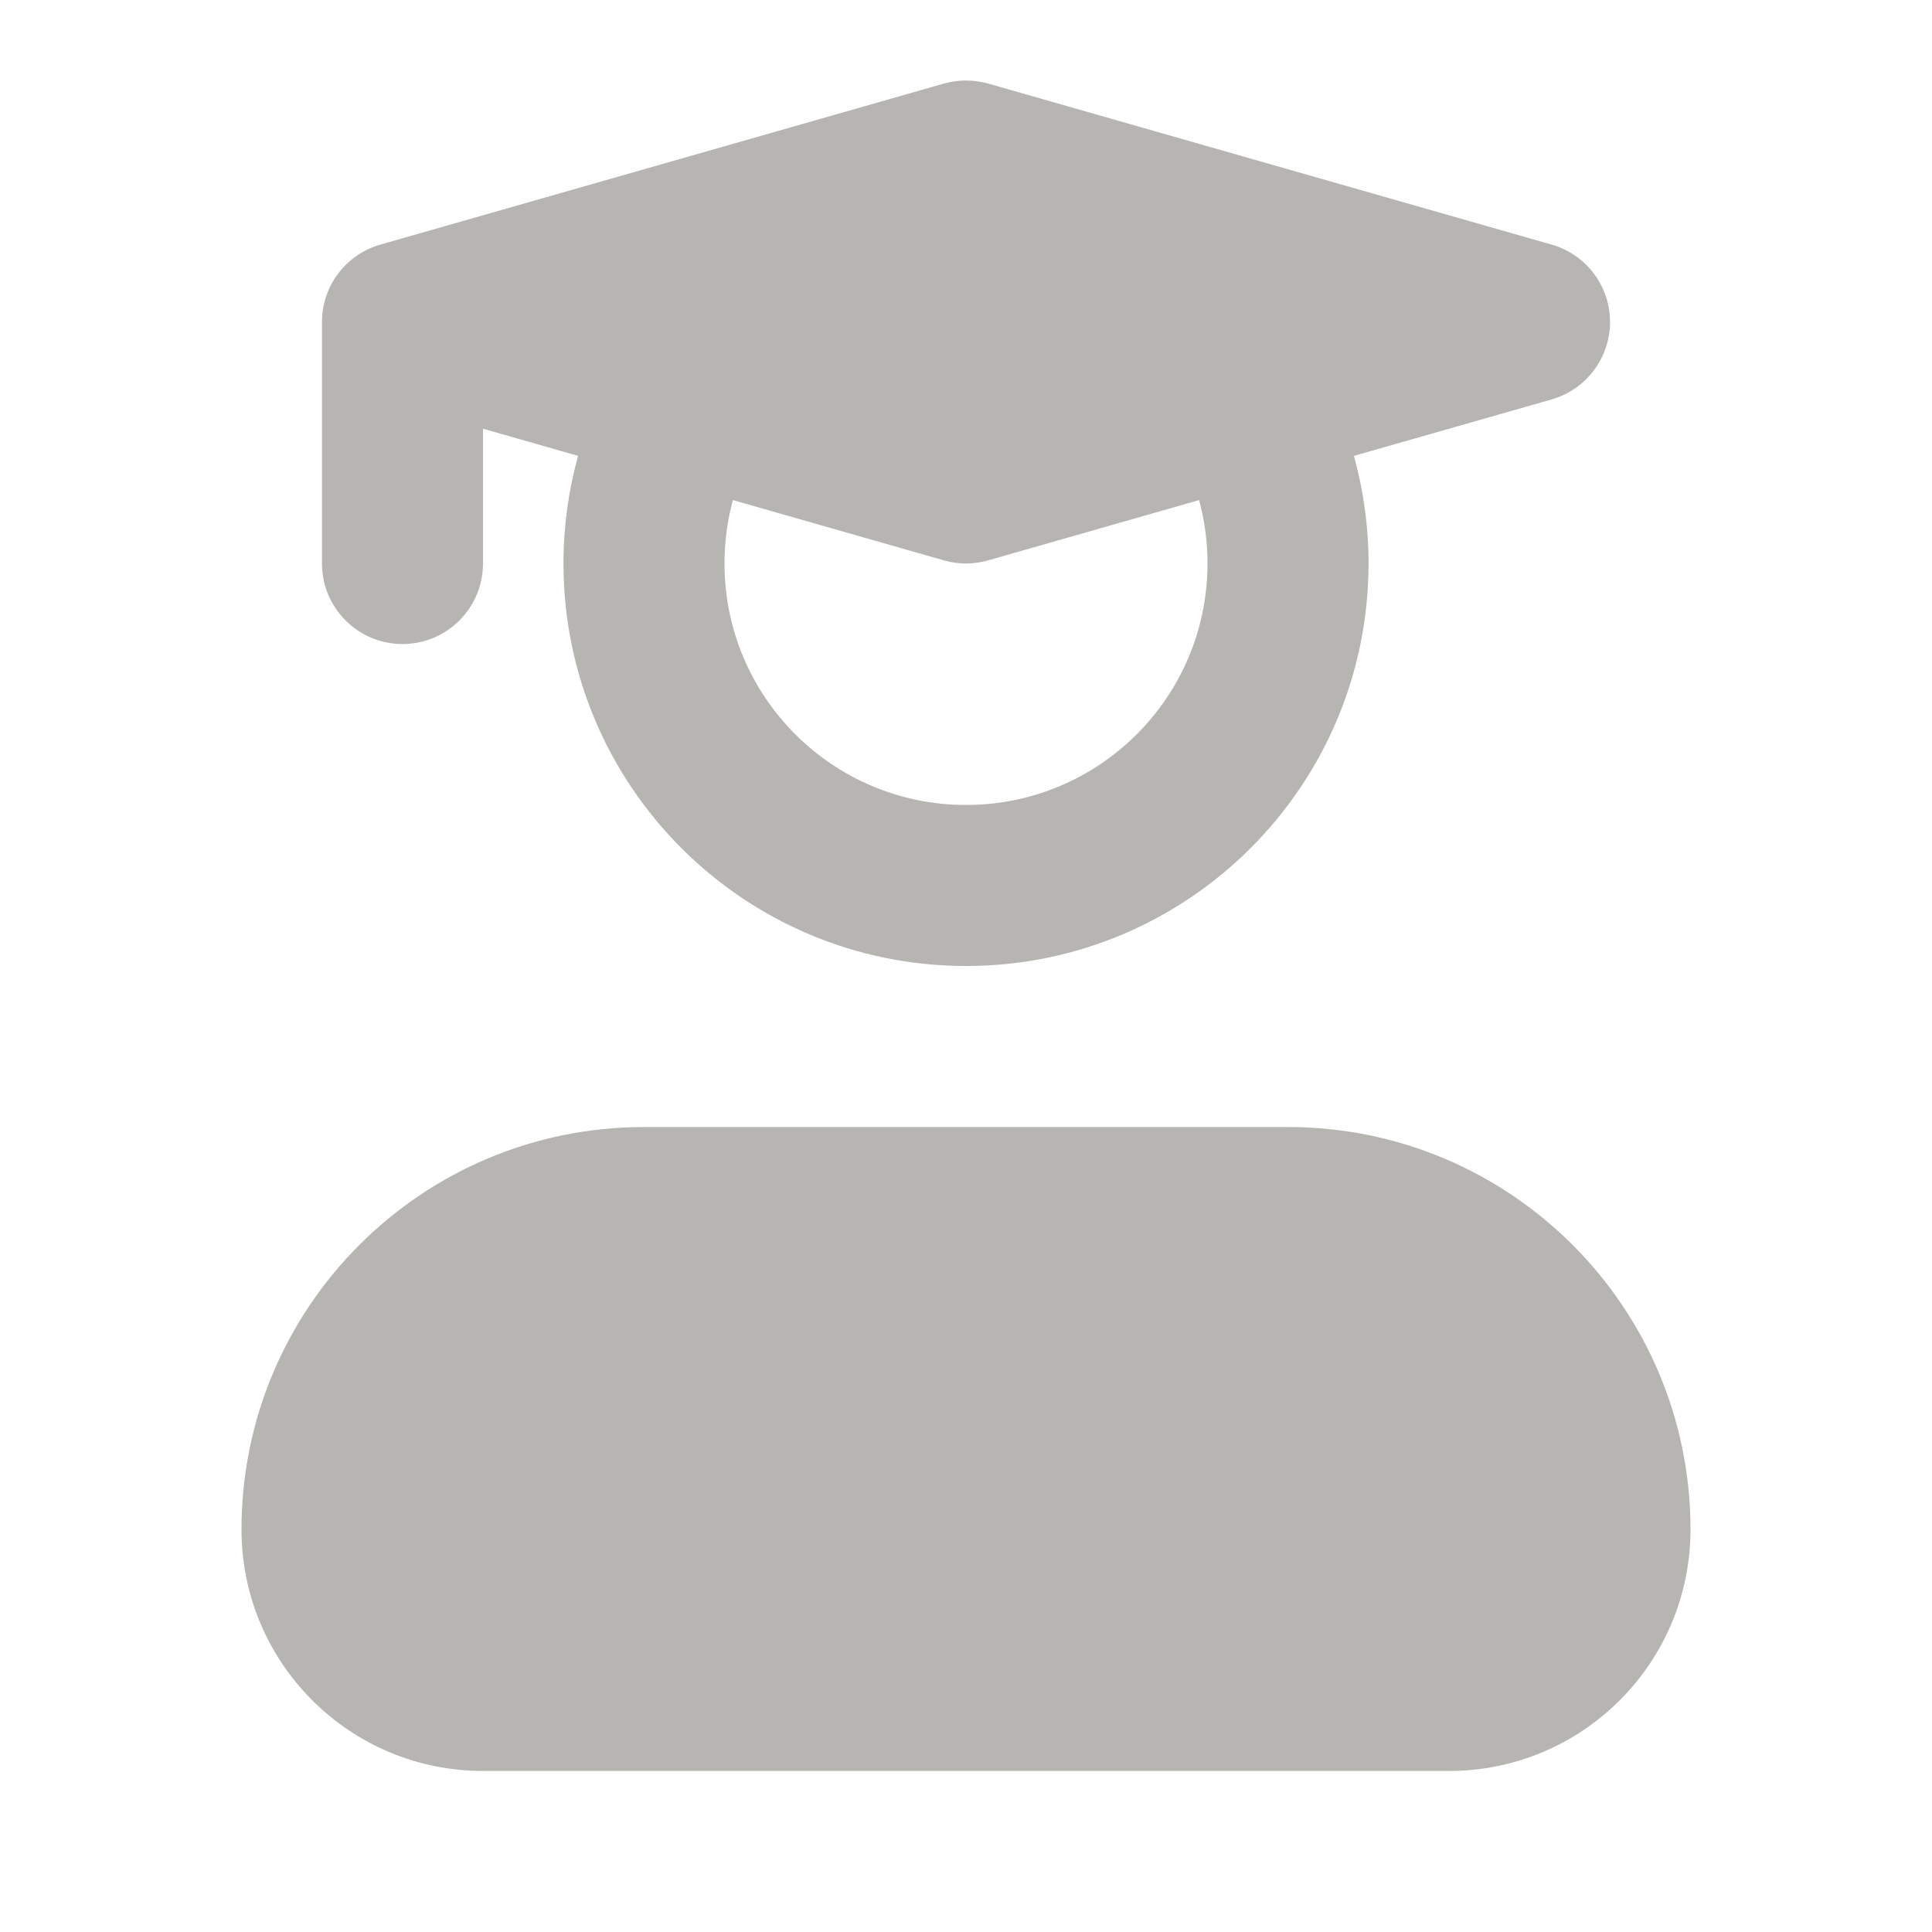
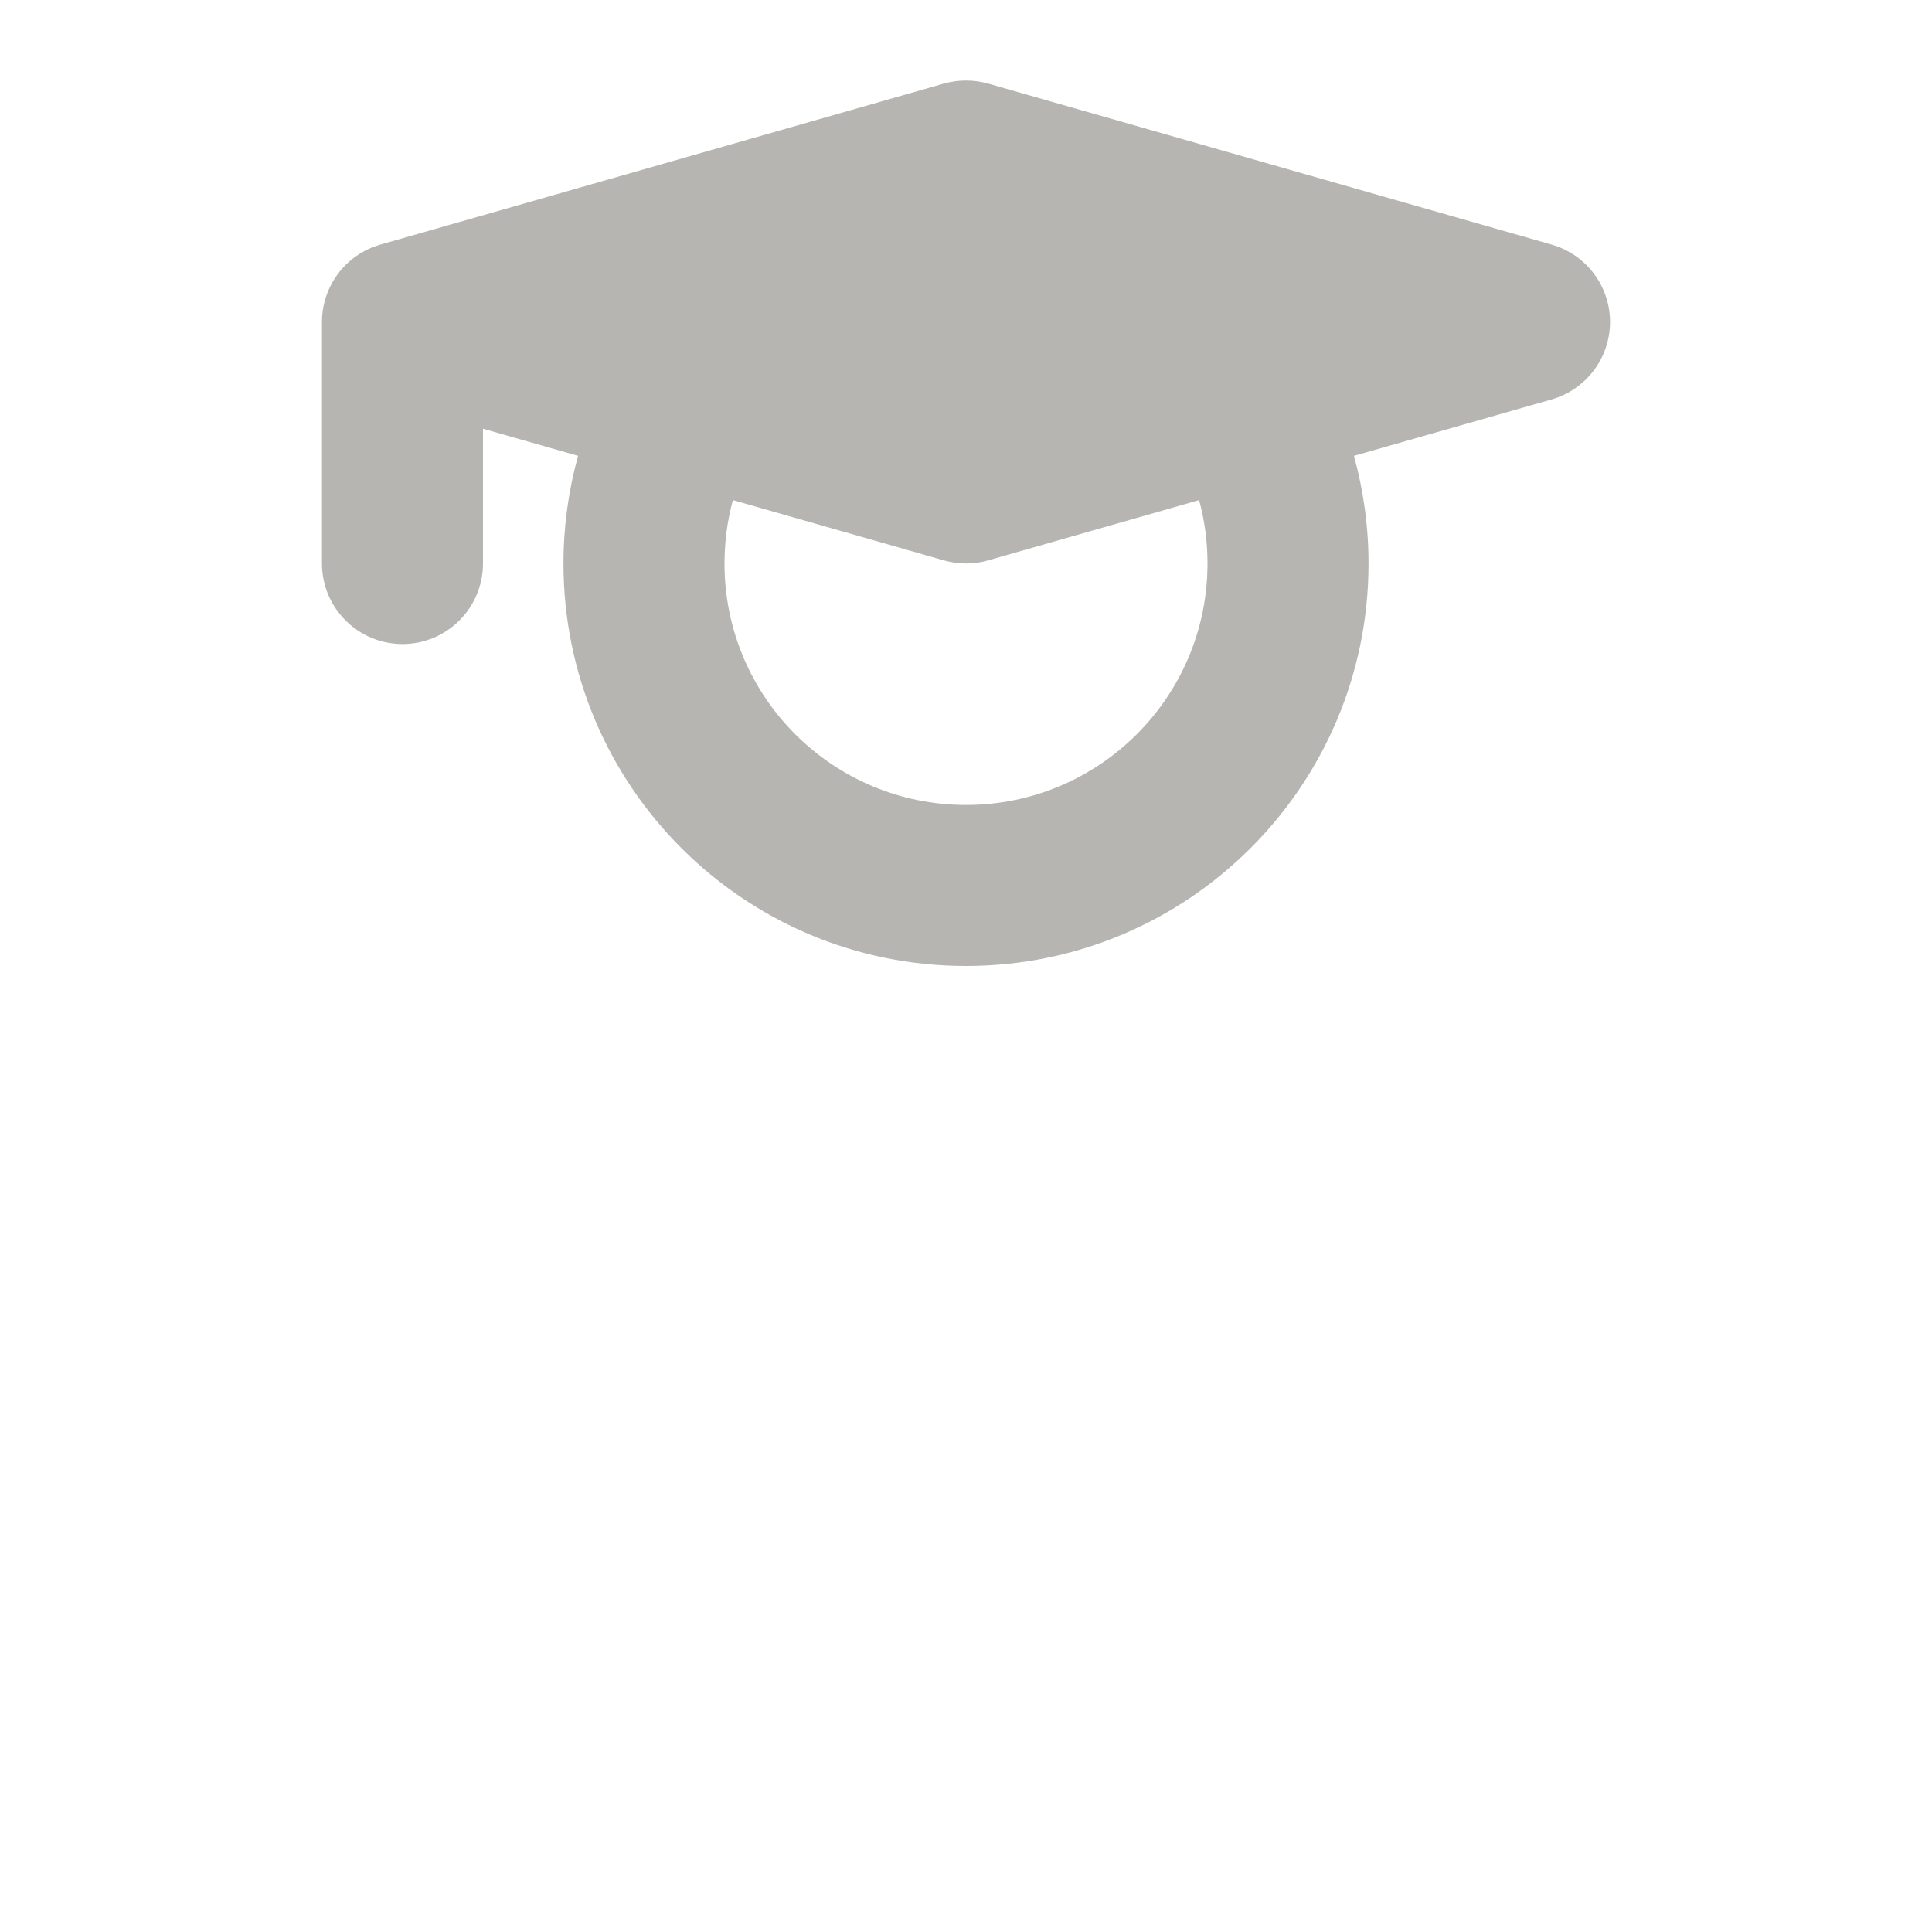
<svg xmlns="http://www.w3.org/2000/svg" width="20" height="20" viewBox="0 0 20 20" fill="none">
  <g id="icon_tab_suplementares_default">
    <g id="vector">
      <path fill-rule="evenodd" clip-rule="evenodd" d="M9.771 0.865C9.921 0.823 10.079 0.823 10.229 0.865L16.062 2.532C16.42 2.634 16.667 2.961 16.667 3.333C16.667 3.705 16.42 4.032 16.062 4.135L14.016 4.719C14.114 5.074 14.167 5.448 14.167 5.833C14.167 8.134 12.301 10 10 10C7.699 10 5.833 8.134 5.833 5.833C5.833 5.448 5.886 5.074 5.984 4.719L5 4.438V5.833C5 6.293 4.627 6.667 4.167 6.667C3.706 6.667 3.333 6.293 3.333 5.833V3.333C3.333 2.961 3.58 2.634 3.938 2.532L9.771 0.865ZM12.413 5.177L10.229 5.801C10.079 5.844 9.921 5.844 9.771 5.801L7.587 5.177C7.53 5.386 7.5 5.606 7.5 5.833C7.5 7.214 8.619 8.333 10 8.333C11.381 8.333 12.5 7.214 12.5 5.833C12.5 5.606 12.47 5.386 12.413 5.177Z" fill="#B6B5B1" />
-       <path d="M2.5 15.833C2.5 13.532 4.365 11.667 6.667 11.667H13.333C15.634 11.667 17.5 13.532 17.5 15.833C17.5 17.214 16.381 18.333 15 18.333H5C3.619 18.333 2.5 17.214 2.5 15.833Z" fill="#B6B5B1" />
    </g>
  </g>
</svg>